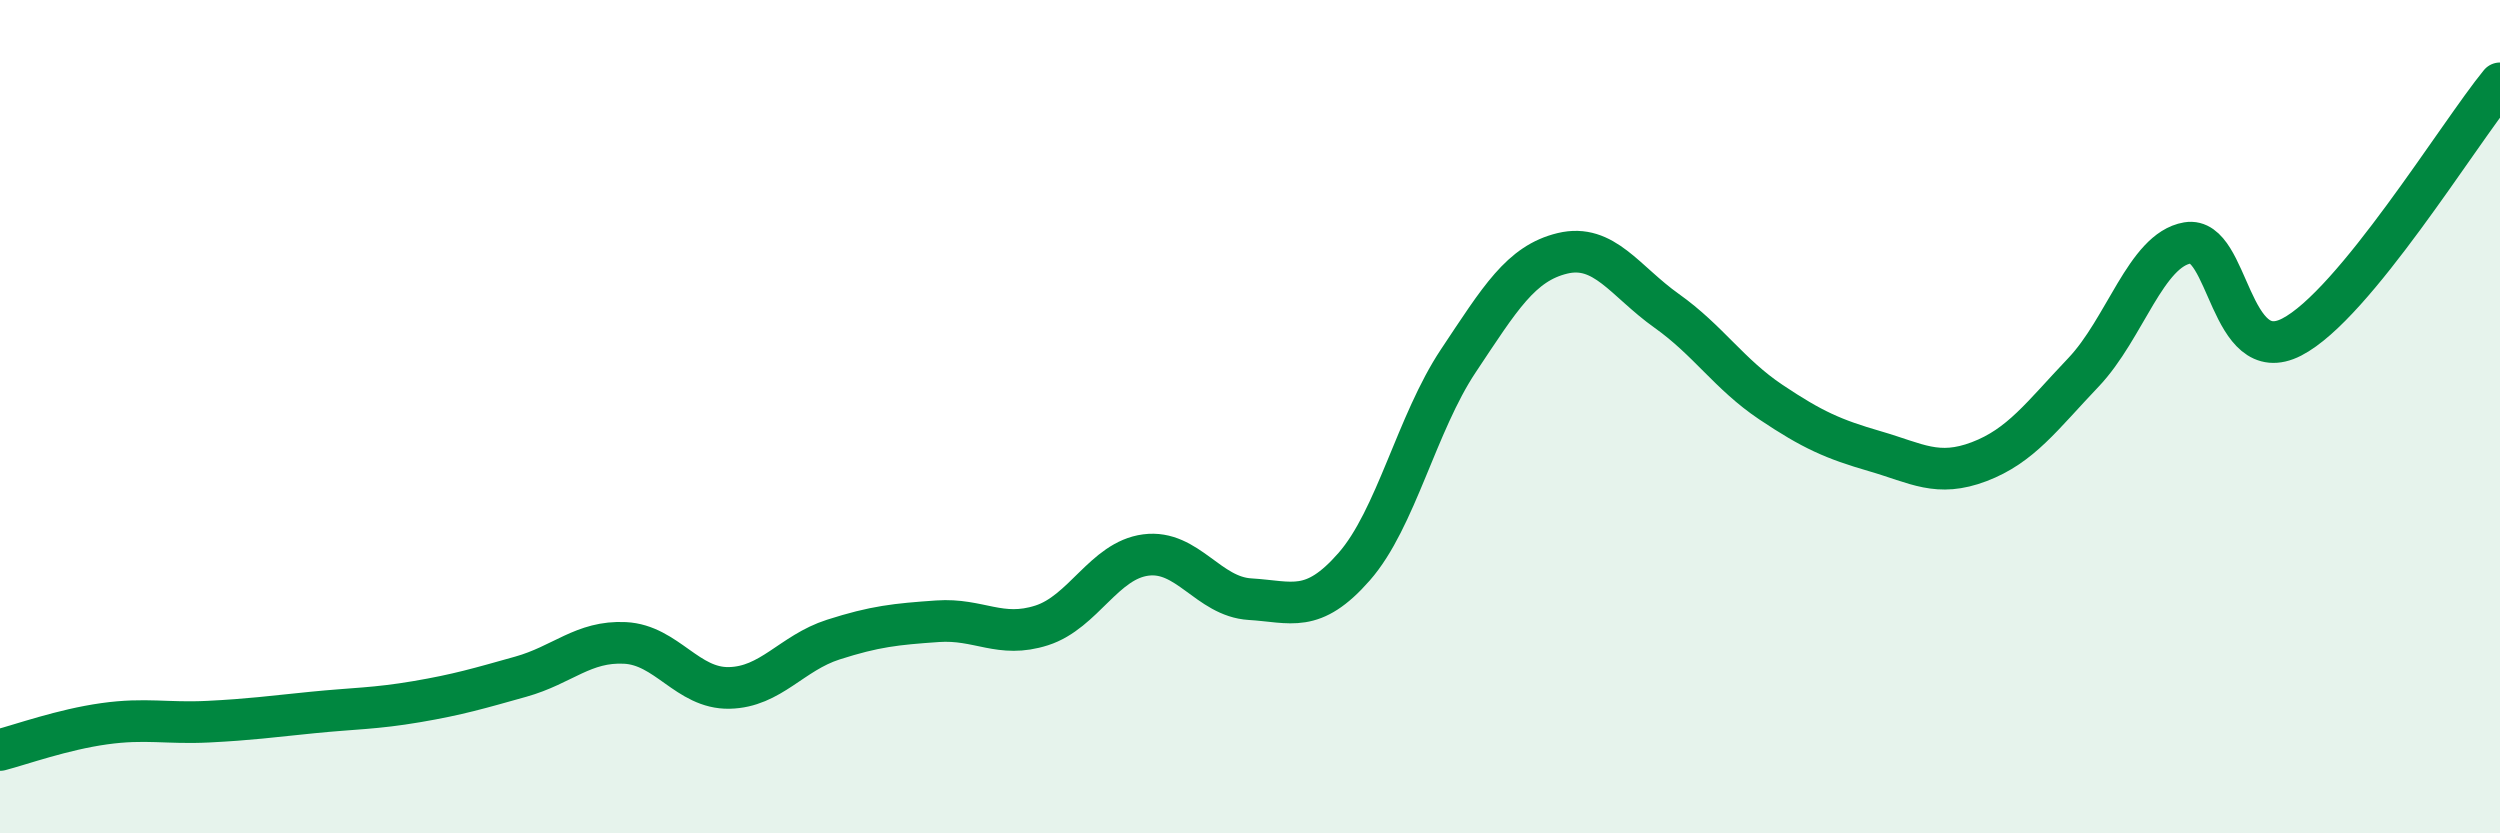
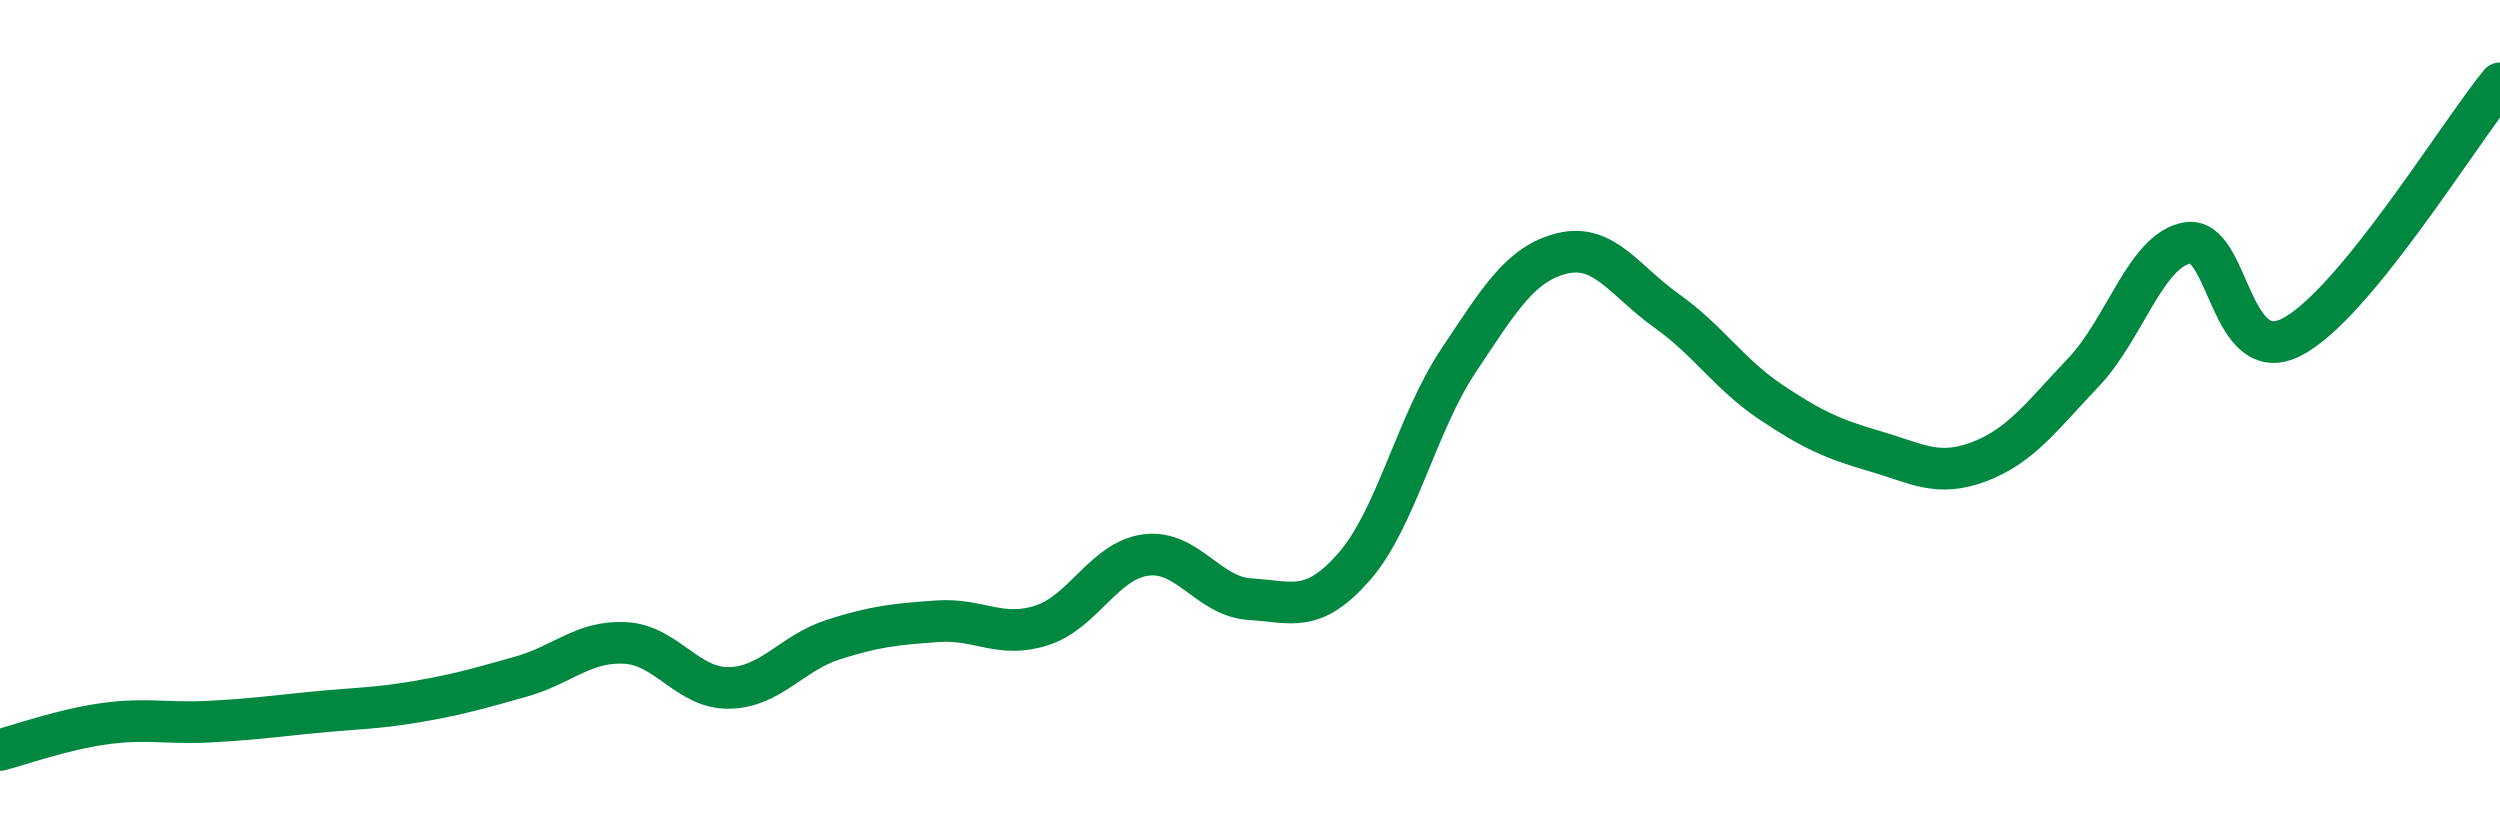
<svg xmlns="http://www.w3.org/2000/svg" width="60" height="20" viewBox="0 0 60 20">
-   <path d="M 0,18 C 0.5,17.87 1.5,17.51 2.5,17.37 C 3.5,17.23 4,17.37 5,17.32 C 6,17.27 6.5,17.2 7.5,17.1 C 8.5,17 9,17.01 10,16.84 C 11,16.67 11.5,16.52 12.5,16.24 C 13.5,15.96 14,15.38 15,15.43 C 16,15.48 16.5,16.53 17.5,16.51 C 18.5,16.49 19,15.67 20,15.35 C 21,15.03 21.5,14.98 22.5,14.91 C 23.5,14.84 24,15.33 25,15.01 C 26,14.69 26.5,13.45 27.5,13.32 C 28.5,13.19 29,14.32 30,14.38 C 31,14.44 31.5,14.74 32.5,13.6 C 33.5,12.46 34,10.16 35,8.66 C 36,7.16 36.5,6.32 37.5,6.08 C 38.5,5.84 39,6.75 40,7.46 C 41,8.17 41.5,8.98 42.5,9.65 C 43.5,10.32 44,10.54 45,10.83 C 46,11.12 46.5,11.46 47.5,11.08 C 48.5,10.7 49,9.99 50,8.94 C 51,7.89 51.5,6 52.5,5.83 C 53.5,5.66 53.5,8.86 55,8.09 C 56.5,7.32 59,3.22 60,2L60 20L0 20Z" fill="#008740" opacity="0.1" stroke-linecap="round" stroke-linejoin="round" />
  <path d="M 0,18 C 0.5,17.87 1.5,17.51 2.5,17.37 C 3.5,17.23 4,17.37 5,17.32 C 6,17.27 6.5,17.2 7.5,17.1 C 8.5,17 9,17.01 10,16.84 C 11,16.67 11.5,16.52 12.5,16.24 C 13.5,15.96 14,15.38 15,15.43 C 16,15.48 16.5,16.53 17.5,16.51 C 18.5,16.49 19,15.67 20,15.35 C 21,15.03 21.5,14.98 22.5,14.91 C 23.5,14.84 24,15.33 25,15.01 C 26,14.69 26.5,13.45 27.5,13.32 C 28.5,13.19 29,14.32 30,14.38 C 31,14.44 31.5,14.74 32.5,13.6 C 33.5,12.46 34,10.16 35,8.66 C 36,7.16 36.5,6.32 37.5,6.08 C 38.5,5.84 39,6.75 40,7.46 C 41,8.17 41.5,8.98 42.5,9.65 C 43.5,10.32 44,10.54 45,10.83 C 46,11.12 46.5,11.46 47.5,11.08 C 48.5,10.7 49,9.99 50,8.94 C 51,7.89 51.5,6 52.5,5.83 C 53.5,5.66 53.5,8.86 55,8.09 C 56.5,7.32 59,3.22 60,2" stroke="#008740" stroke-width="1" fill="none" stroke-linecap="round" stroke-linejoin="round" />
</svg>